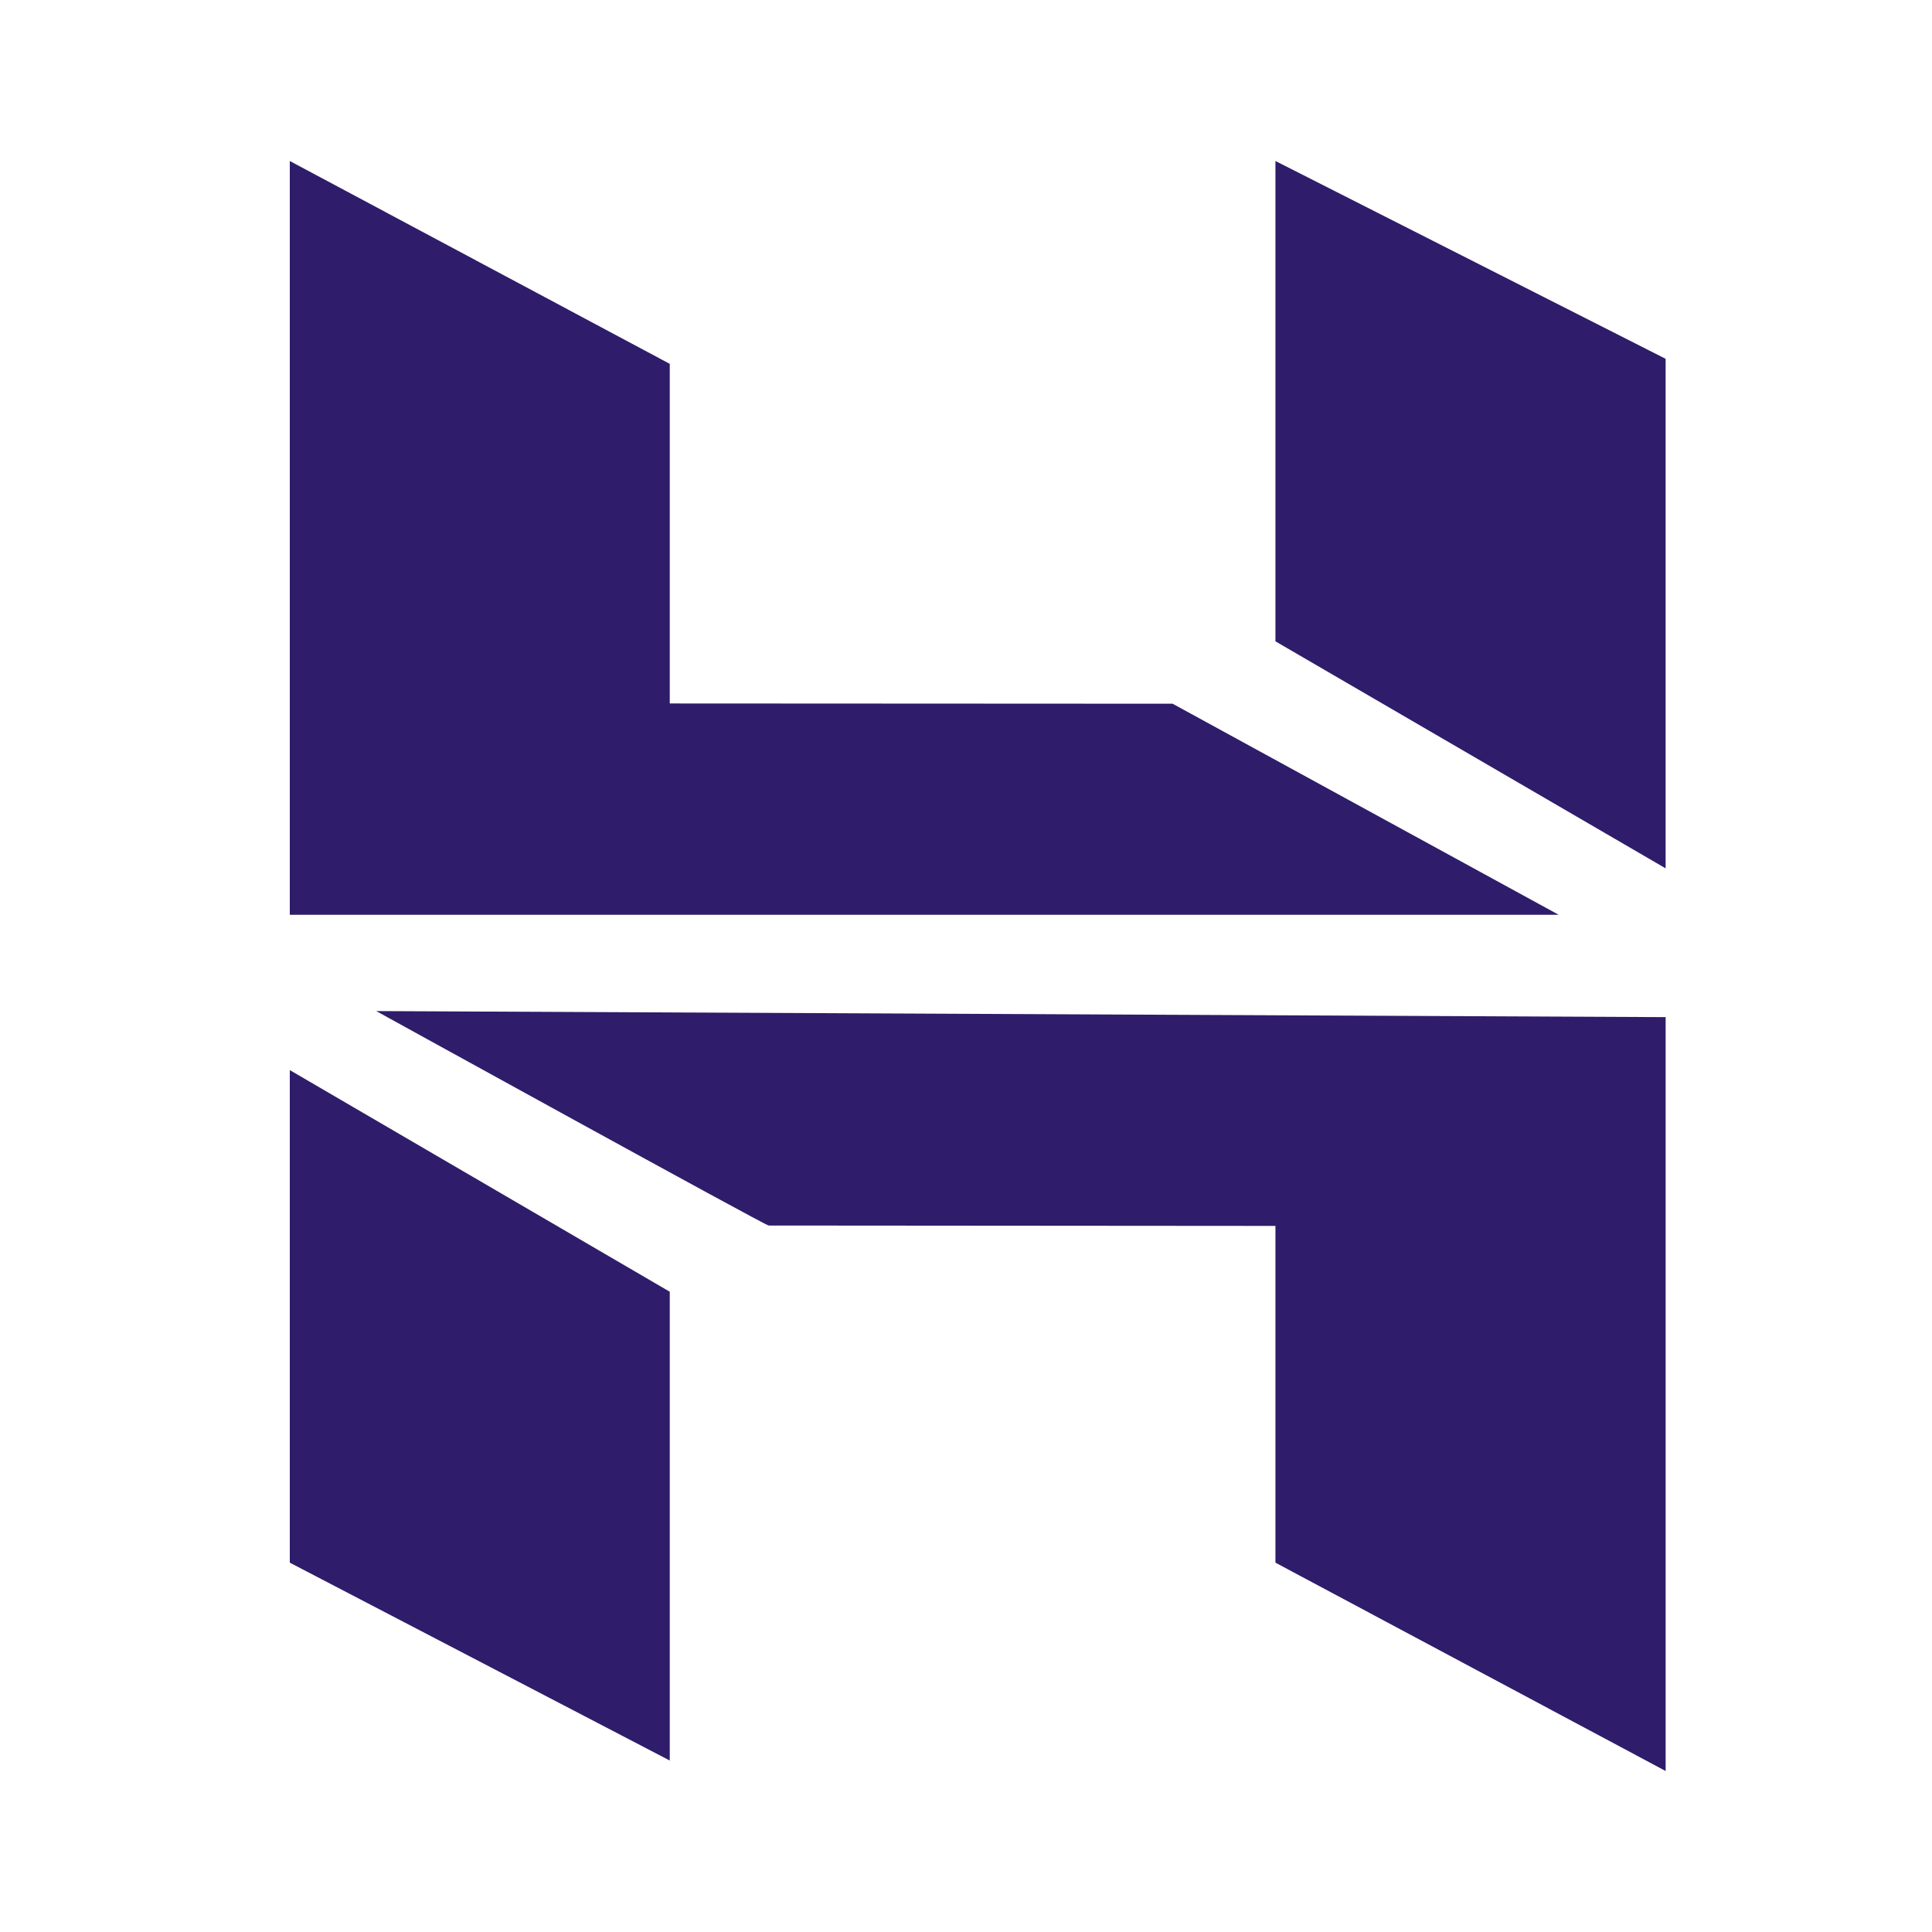
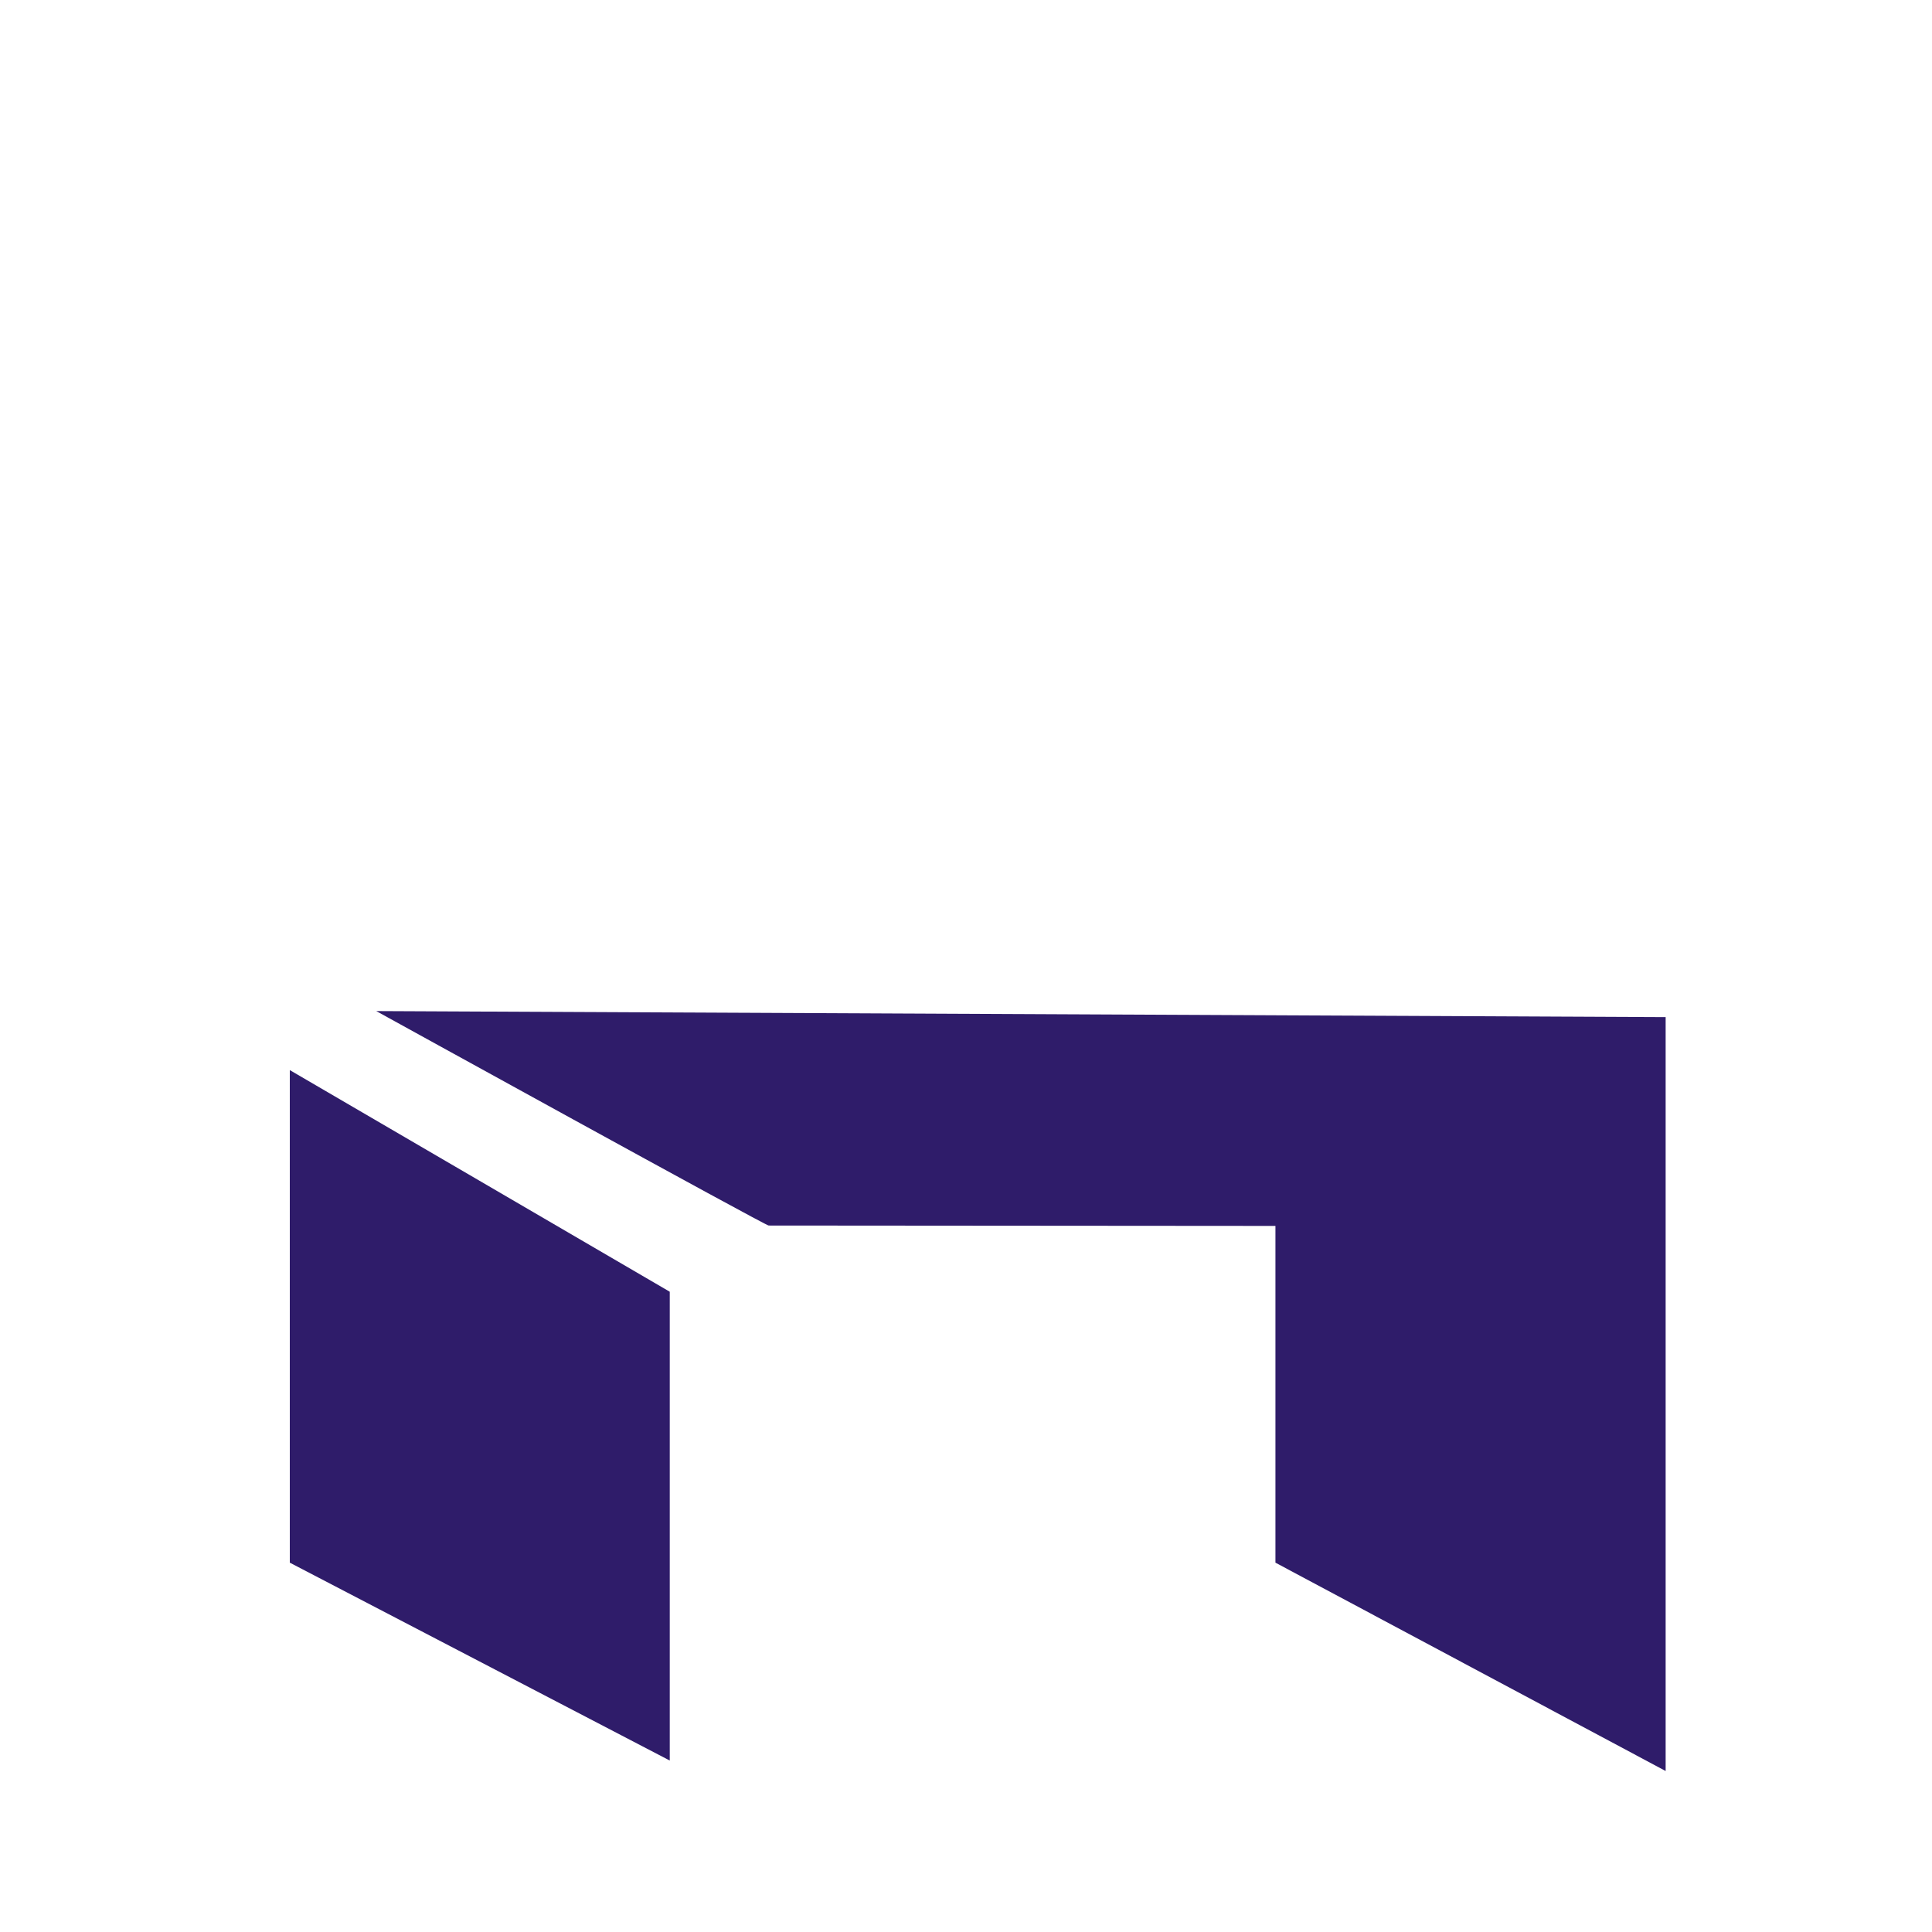
<svg xmlns="http://www.w3.org/2000/svg" width="60" height="60" viewBox="0 0 60 60">
  <rect x="0" y="0" width="60" height="60" fill="#808080" stroke="none" />
  <defs>
    <clipPath id="clip-Artboard_26">
      <rect width="60" height="60" />
    </clipPath>
  </defs>
  <g id="Artboard_26" data-name="Artboard – 26" clip-path="url(#clip-Artboard_26)">
    <rect width="60" height="60" fill="#fff" />
    <g id="Group_205" data-name="Group 205" transform="translate(9 5)">
-       <path id="Path_660" data-name="Path 660" d="M0,23.41V0L11.8,6.3V16.847l15.617.008,11.99,6.555Z" fill="#2f1c6a" fill-rule="evenodd" />
-       <path id="Path_661" data-name="Path 661" d="M18.366,14.917V0L30.483,6.143V21.967Z" transform="translate(12.244)" fill="#2f1c6a" fill-rule="evenodd" />
      <path id="Path_662" data-name="Path 662" d="M29.537,32.968V22.512L13.8,22.5c.017.07-12.188-6.66-12.188-6.66l40.043.188V39.44L29.537,32.97Z" transform="translate(1.073 10.56)" fill="#2f1c6a" fill-rule="evenodd" />
      <path id="Path_663" data-name="Path 663" d="M0,32.237V16.94l11.8,6.883V38.382Z" transform="translate(0 11.293)" fill="#2f1c6a" fill-rule="evenodd" />
    </g>
  </g>
</svg>